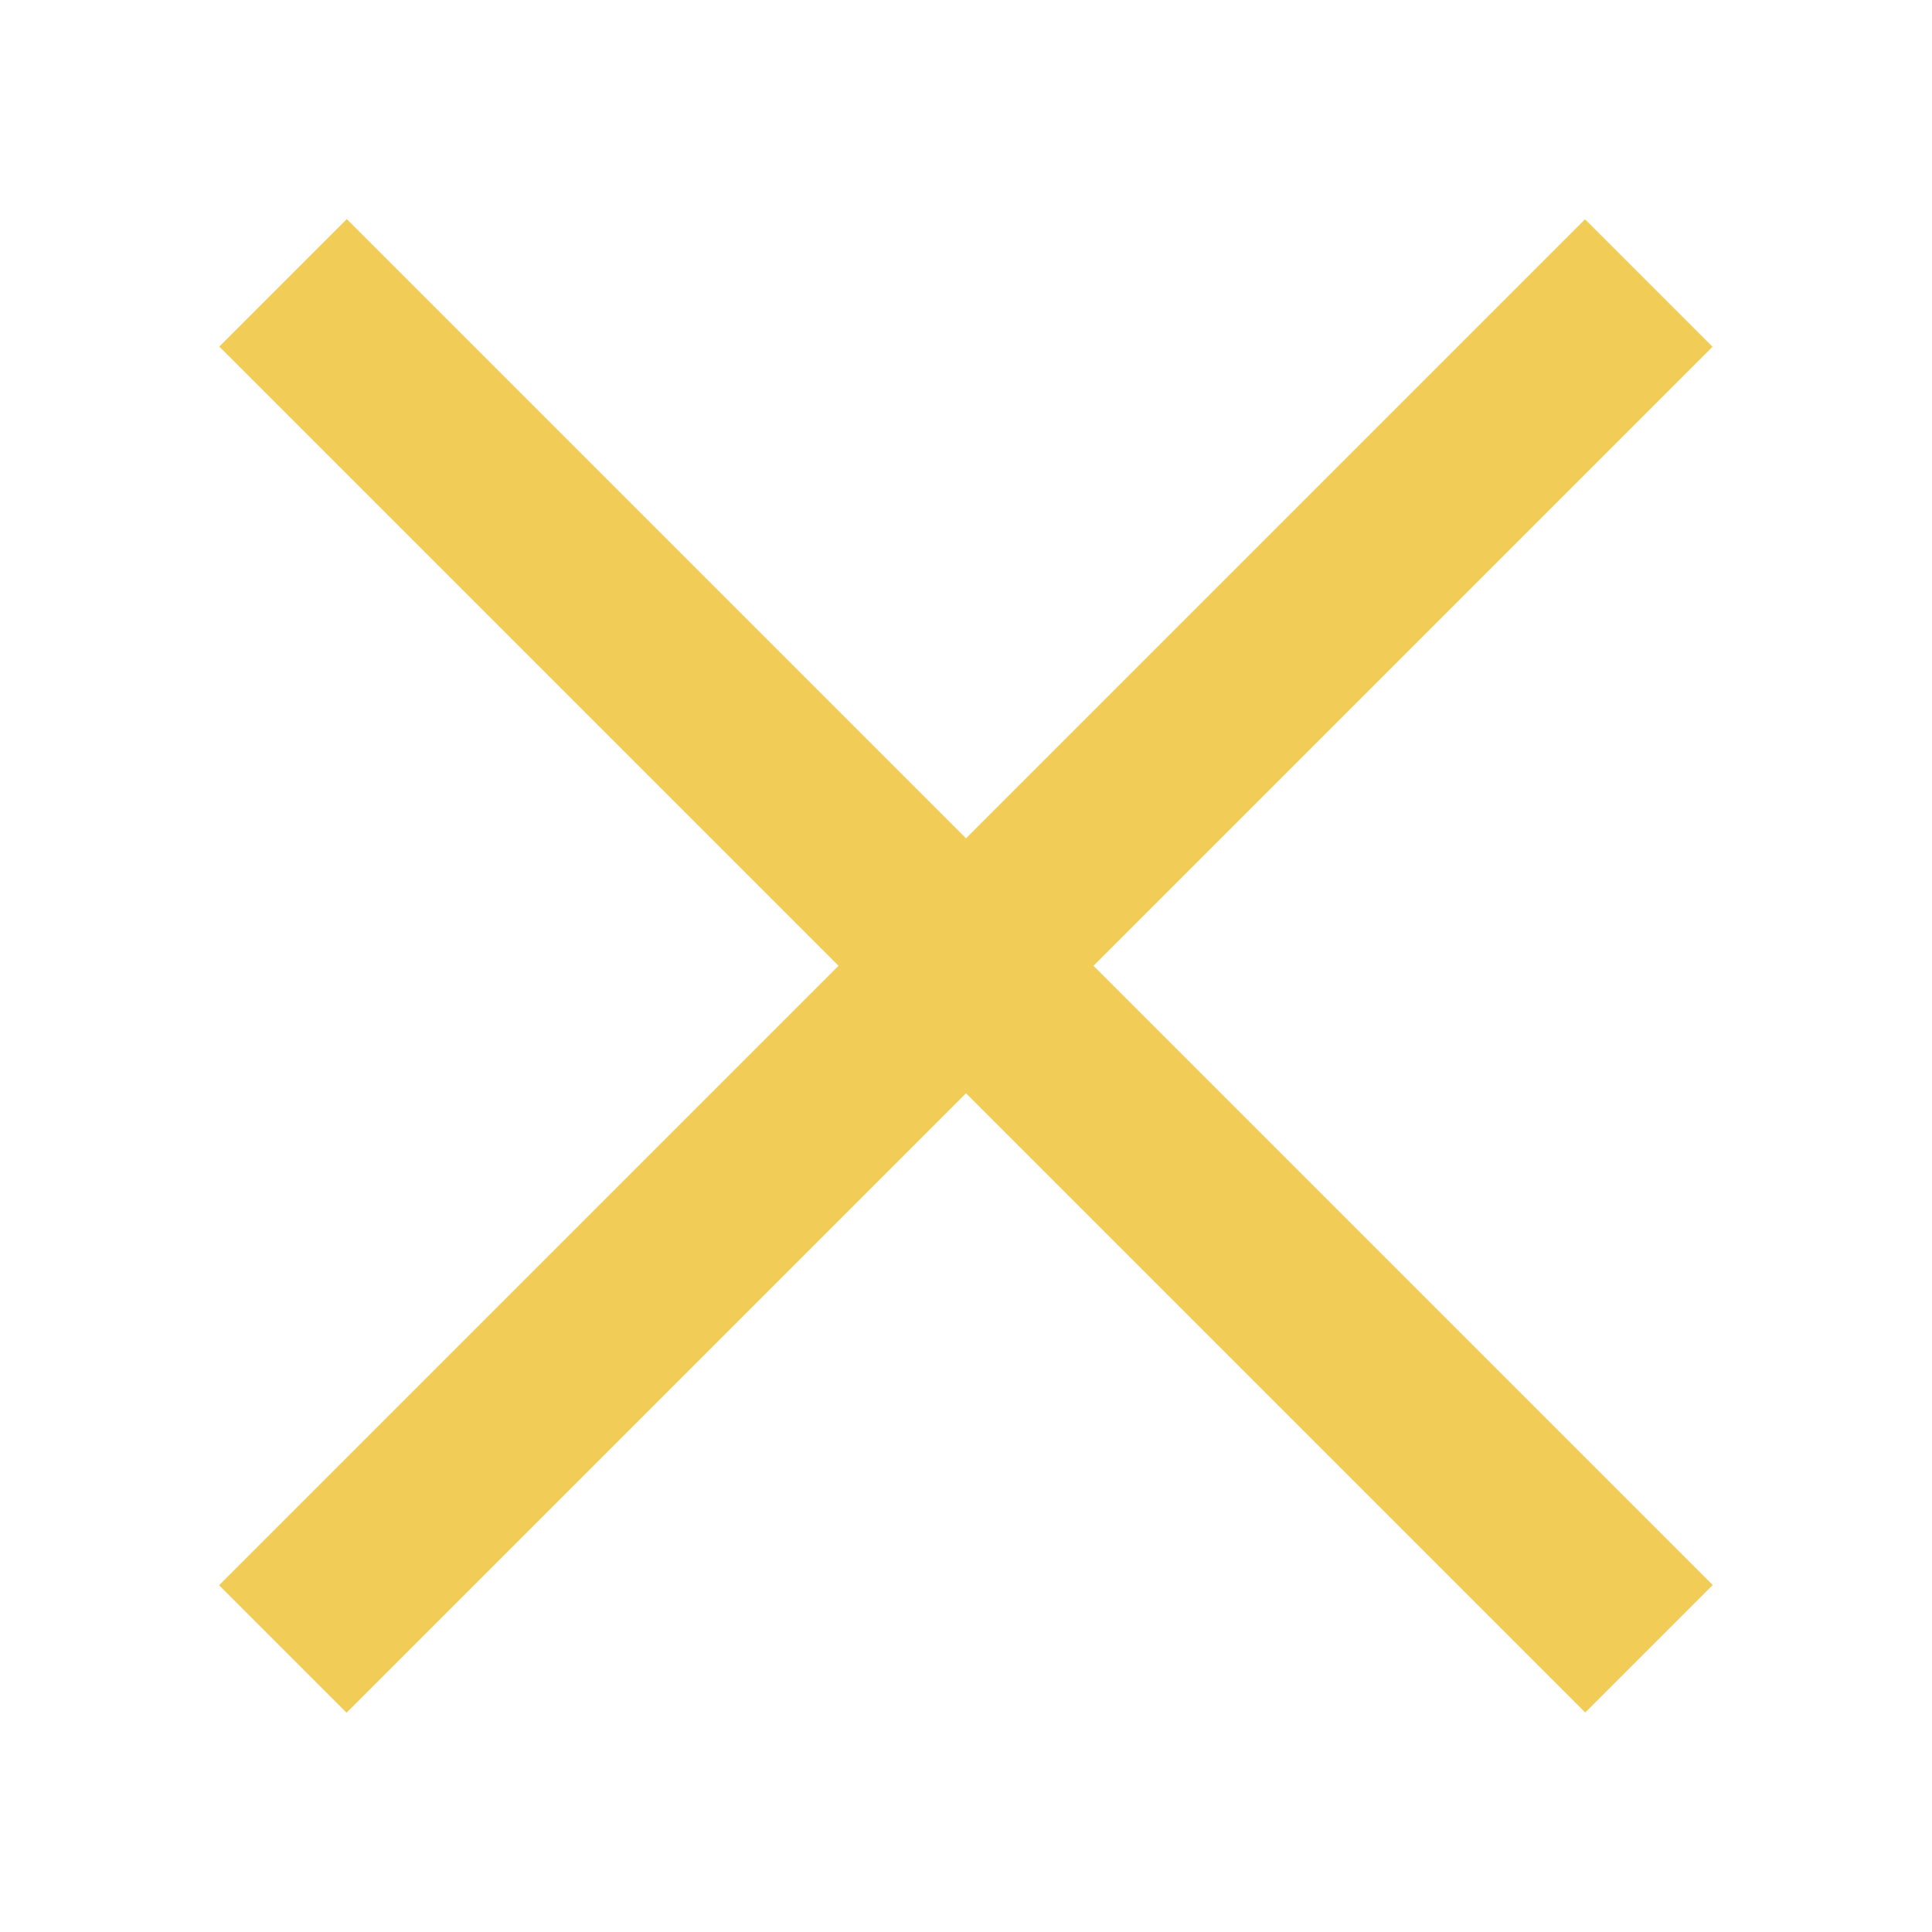
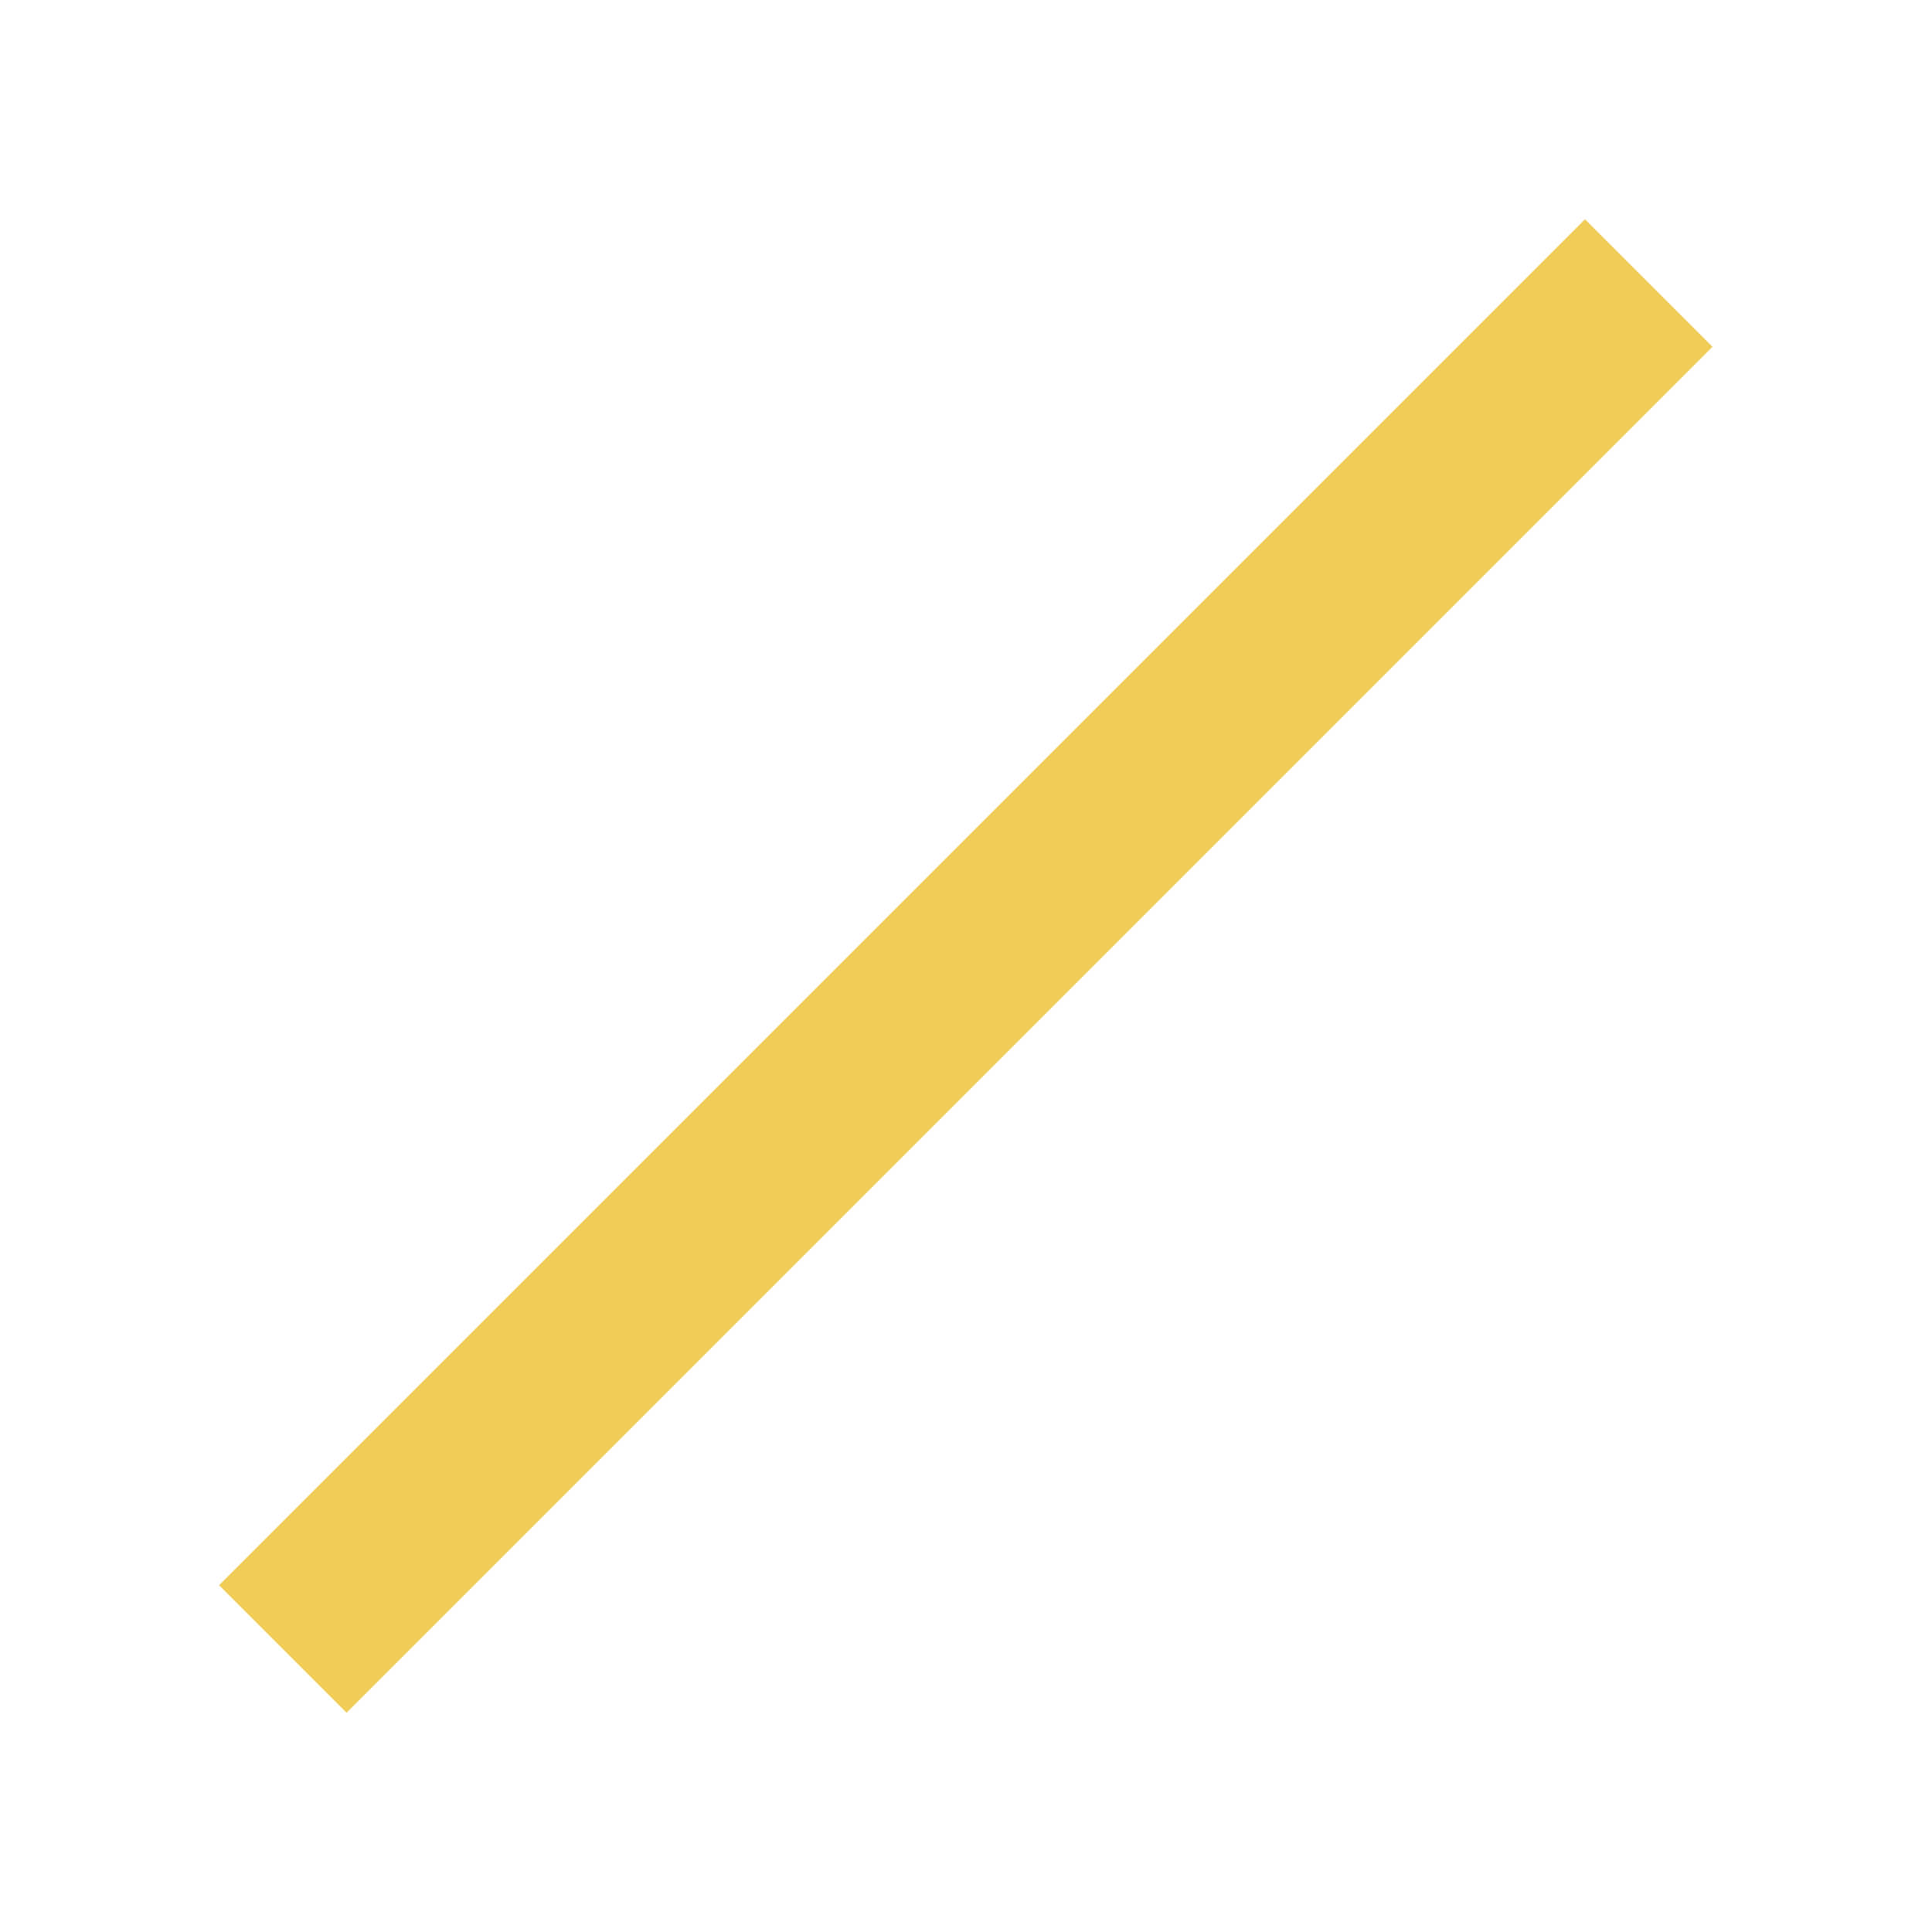
<svg xmlns="http://www.w3.org/2000/svg" version="1.1" id="Layer_1" x="0px" y="0px" viewBox="0 0 60 60" style="enable-background:new 0 0 60 60;" xml:space="preserve">
  <style type="text/css">
	.st0{fill:#F1CC57;}
</style>
  <rect x="0" y="27.2" transform="matrix(0.707 -0.707 0.707 0.707 -12.426 30)" class="st0" width="60" height="5.6" />
-   <rect x="0" y="27.2" transform="matrix(0.707 0.707 -0.707 0.707 30 -12.426)" class="st0" width="60" height="5.6" />
</svg>